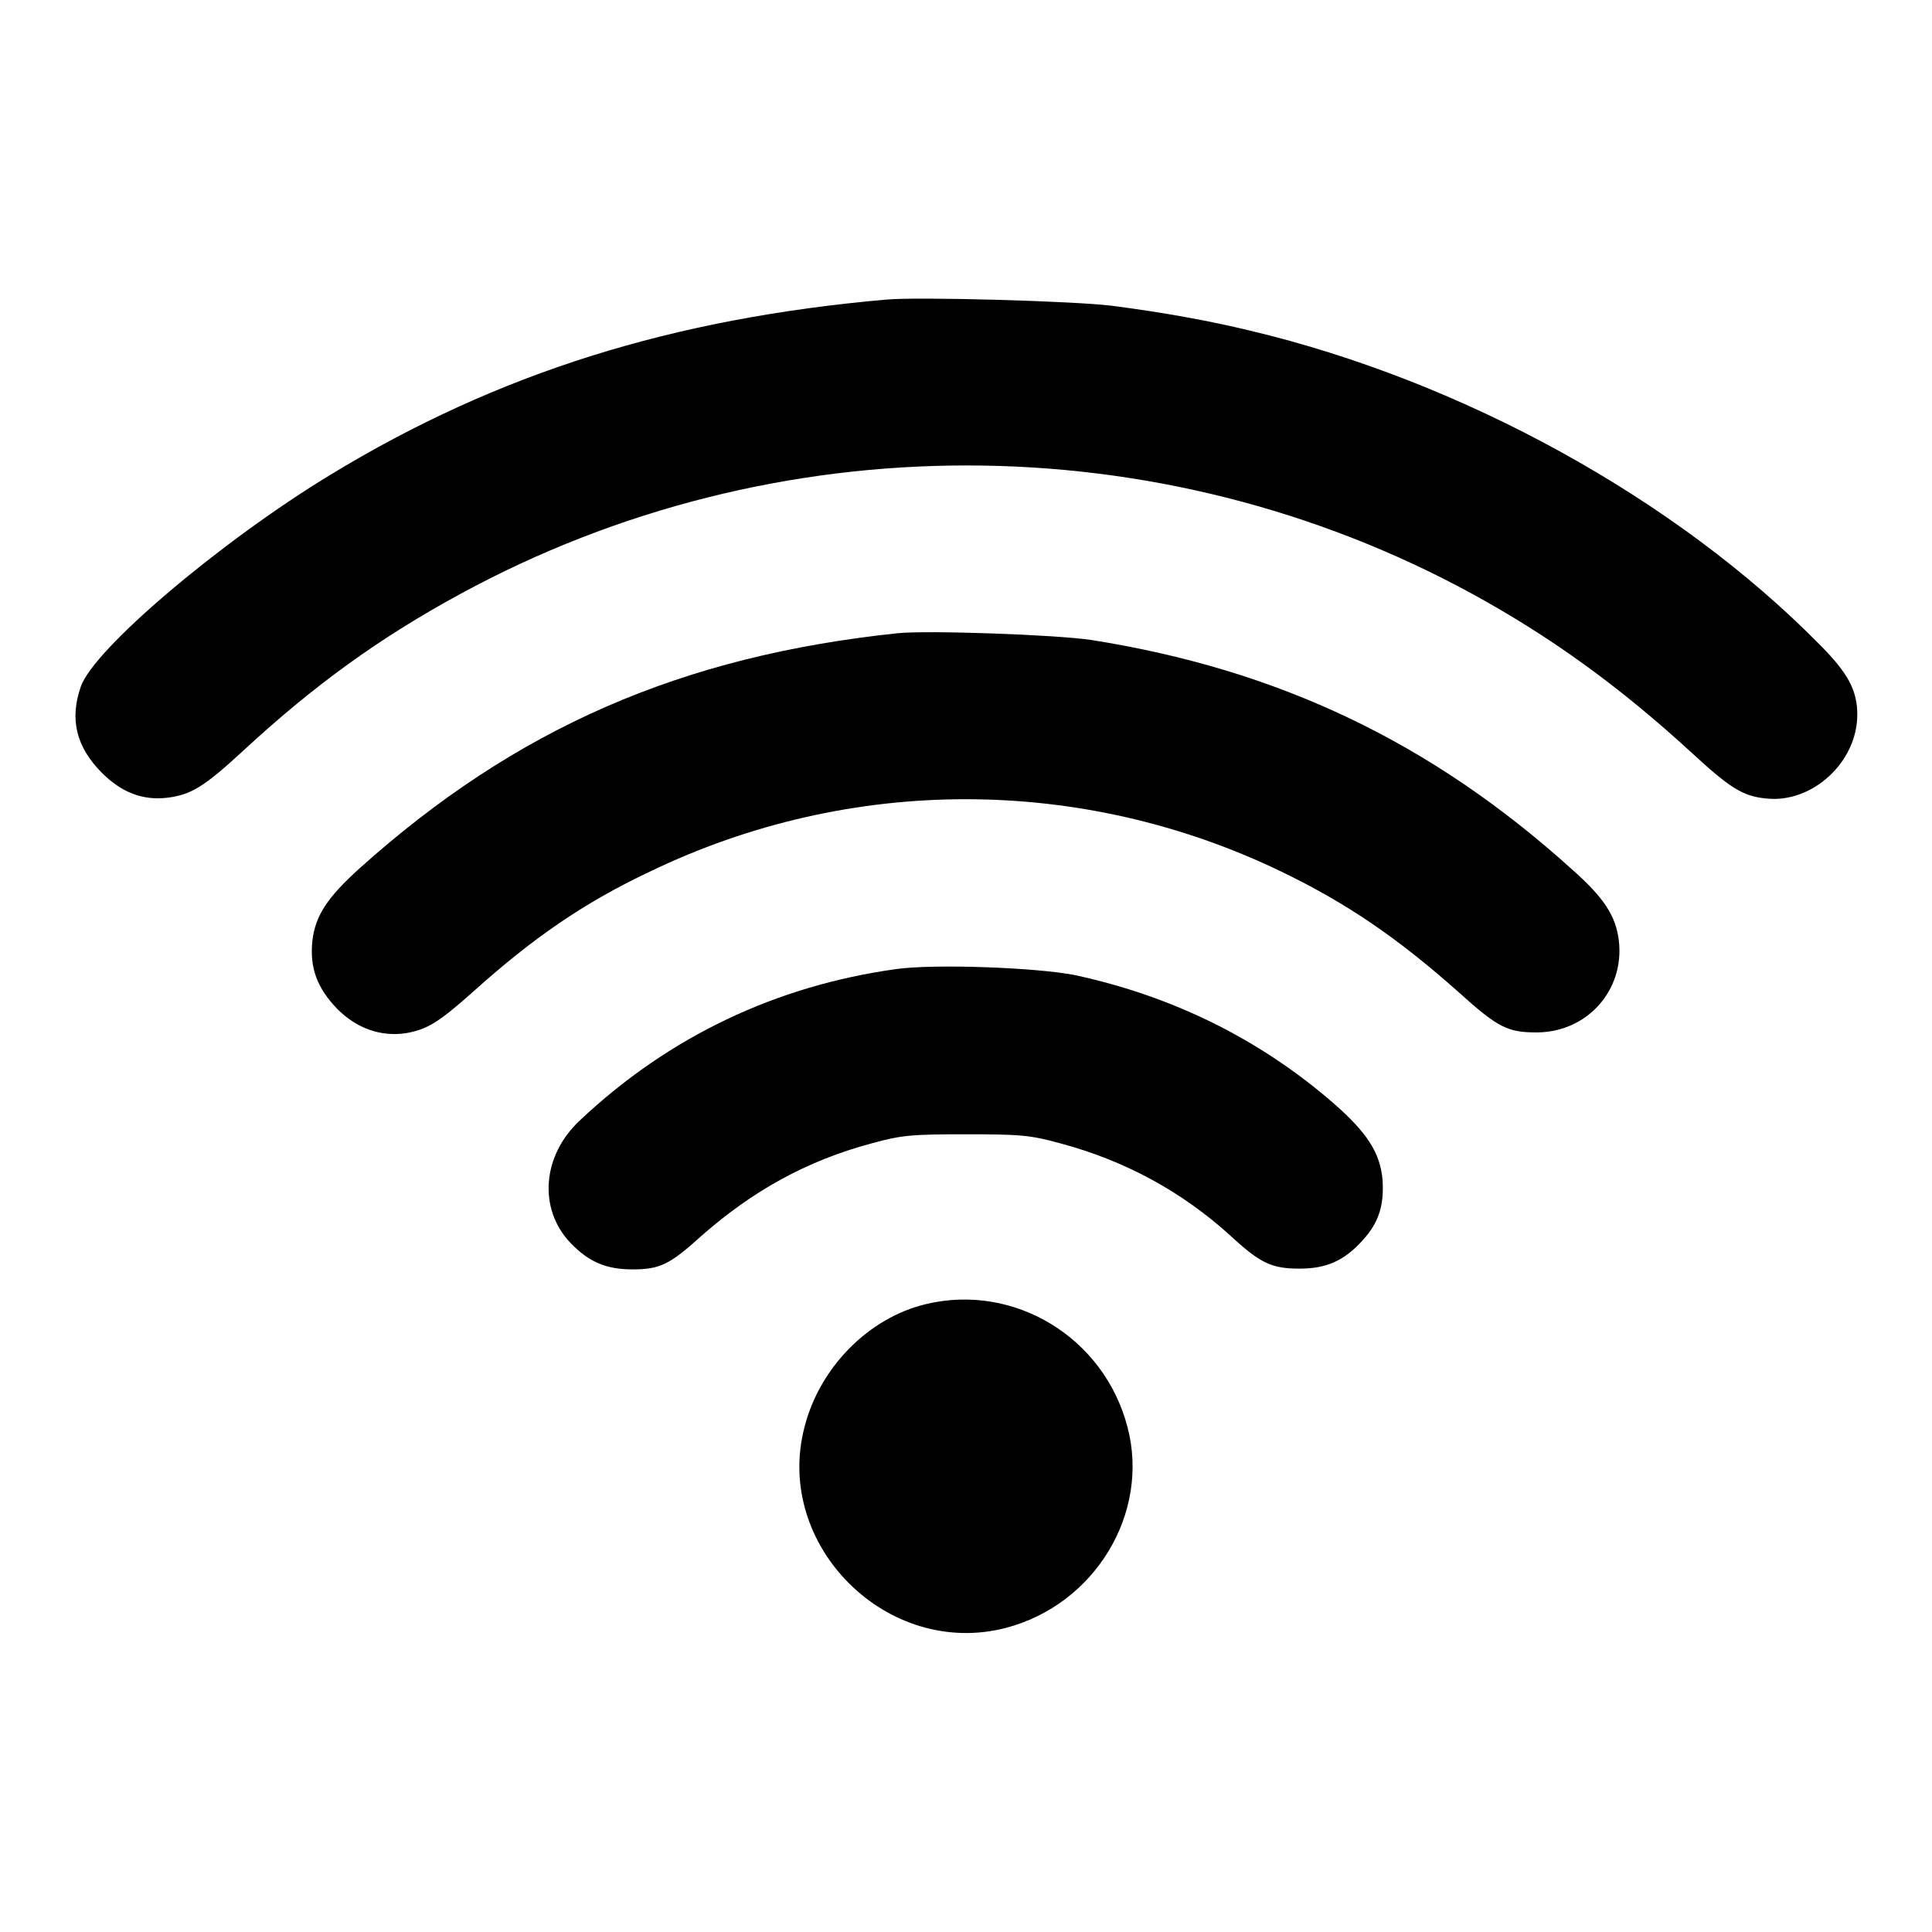
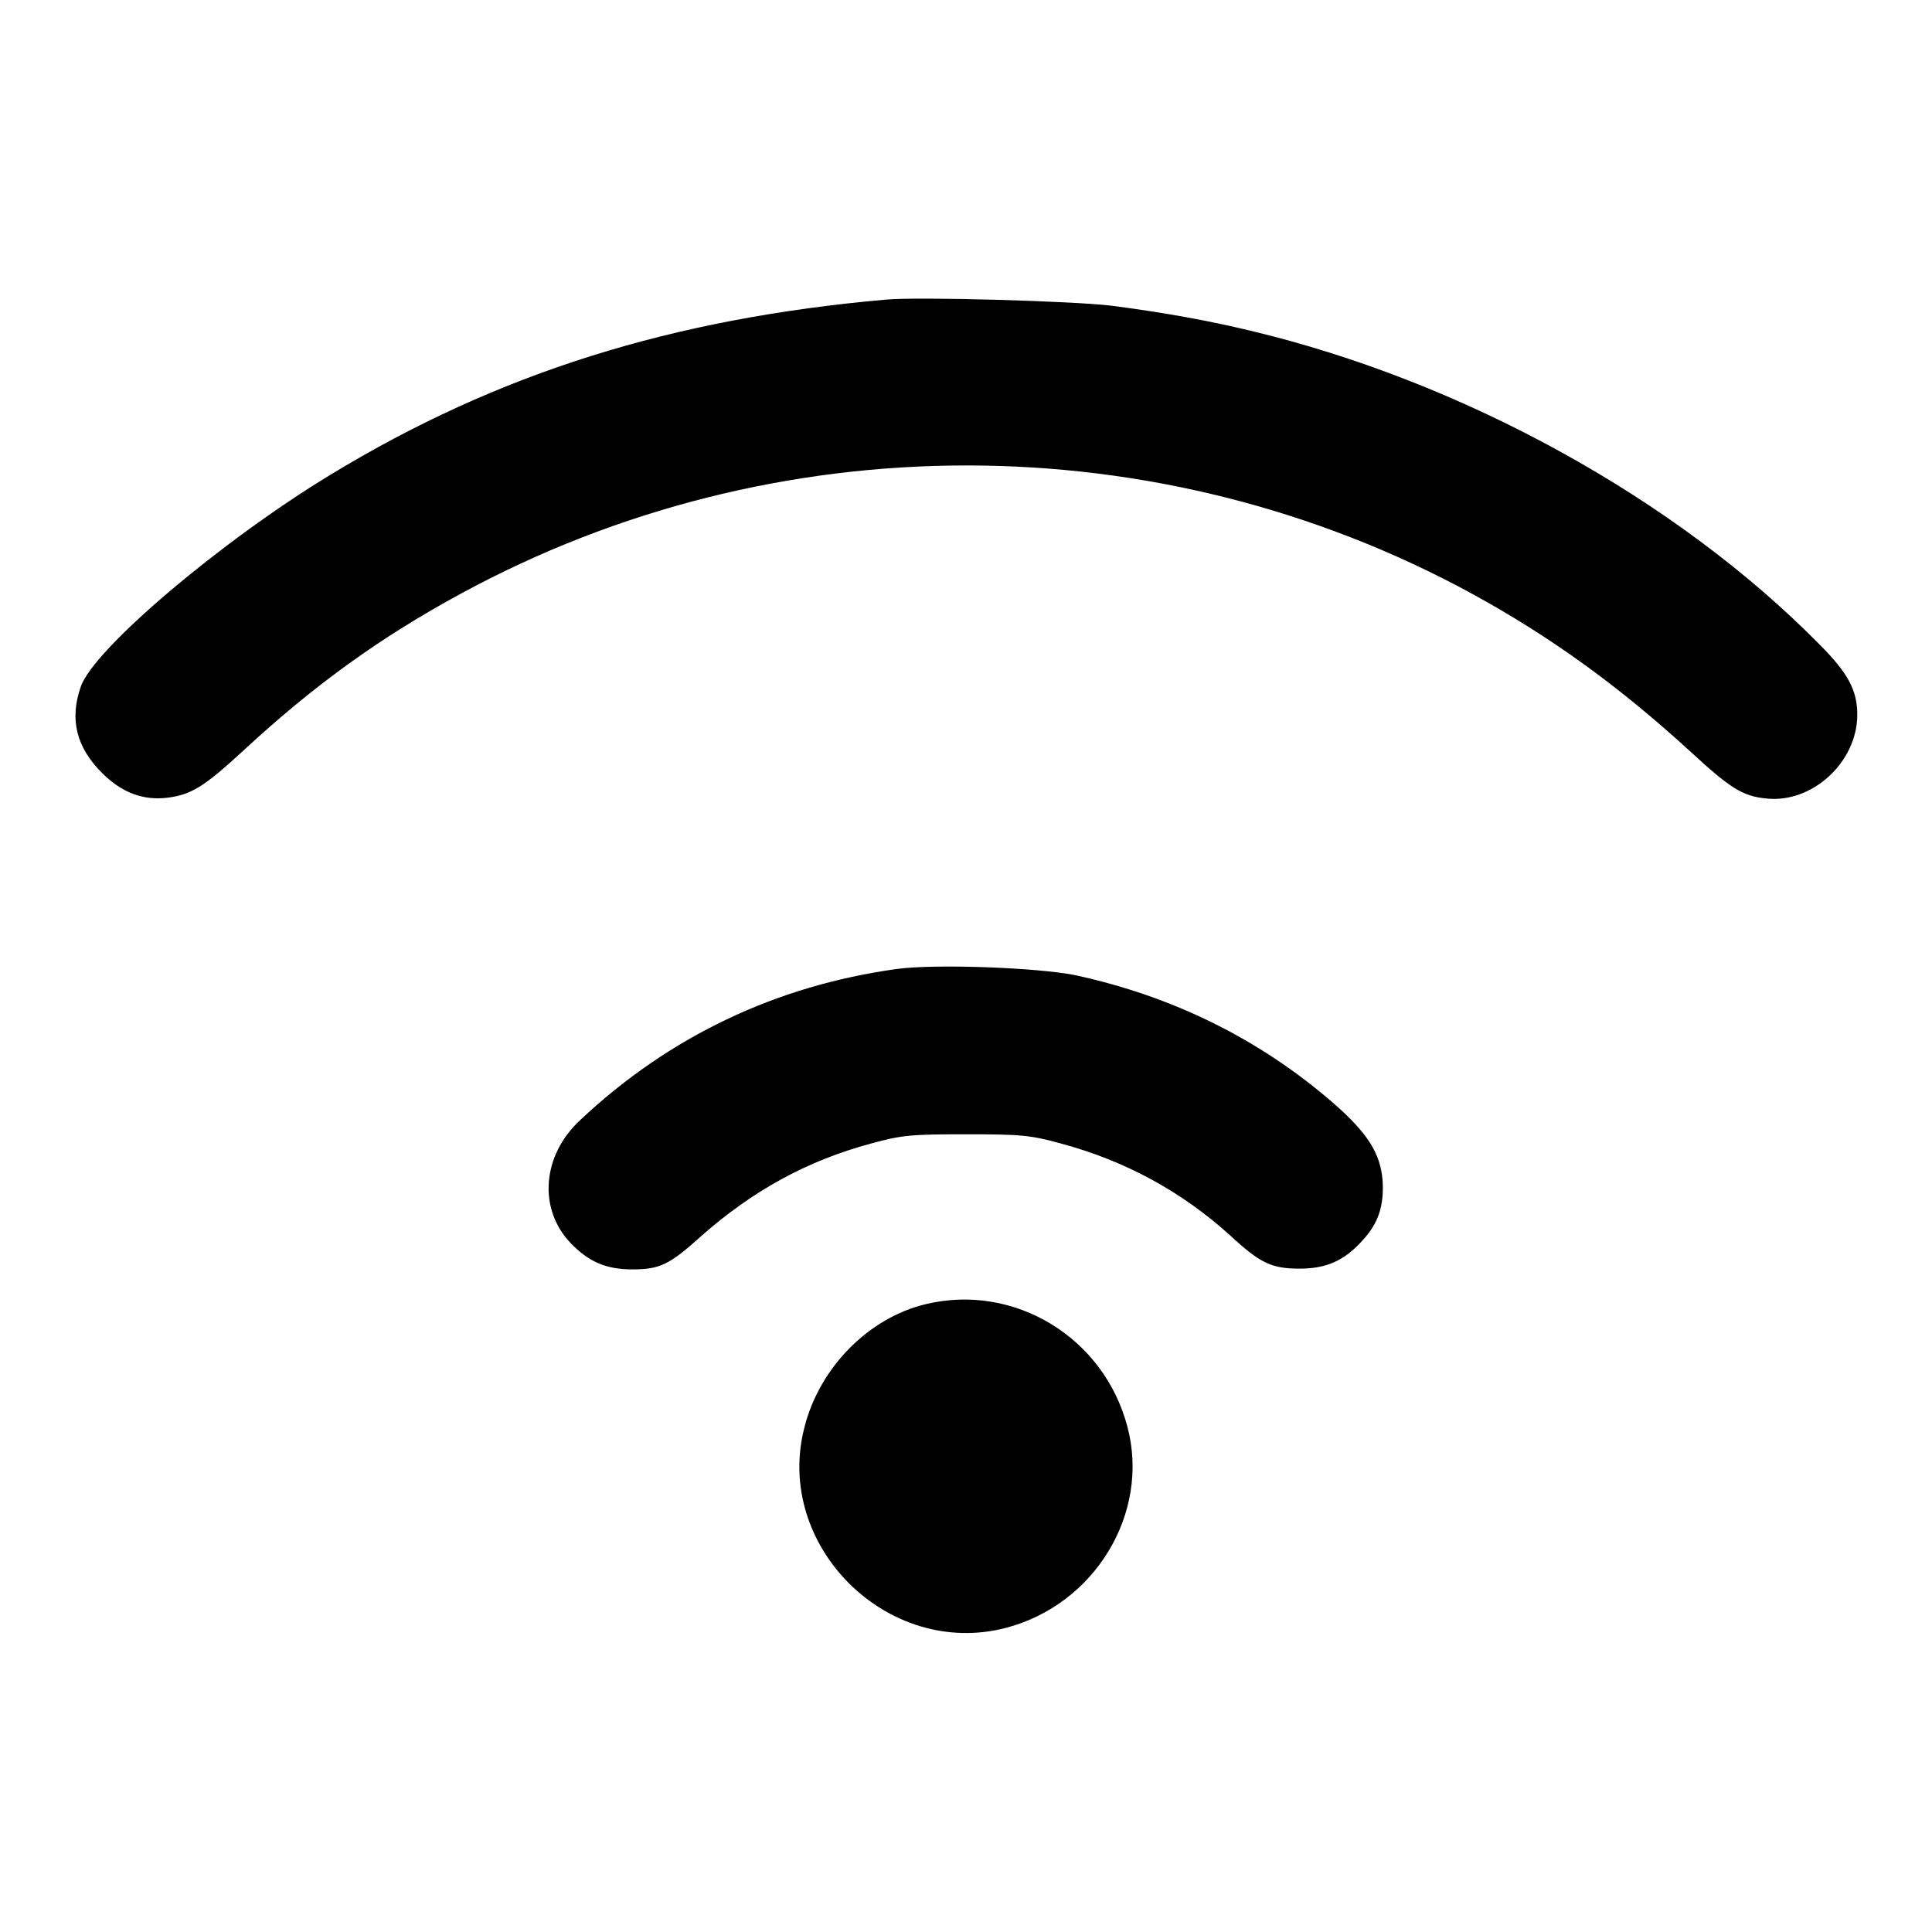
<svg xmlns="http://www.w3.org/2000/svg" version="1.1" x="0px" y="0px" viewBox="0 0 256 256" enable-background="new 0 0 256 256" xml:space="preserve">
  <g>
    <g>
      <g>
        <path fill="#000000" d="M117.4,39.7C89.1,42.2,66,49.4,43.8,62.9C29.3,71.7,12.4,86,10.7,91c-1.5,4.3-0.6,8,2.8,11.4c2.6,2.6,5.4,3.7,8.7,3.3c3.1-0.4,4.8-1.4,10-6.2c9.5-8.8,18.3-15.1,28.8-20.8c41.7-22.7,92.5-22.7,134.1,0c10.4,5.7,19.4,12.2,28.9,20.9c5.2,4.8,6.9,5.9,10,6.2c6.1,0.7,12.1-4.8,12.1-11.1c0-3.2-1.2-5.5-5-9.3c-19-19.3-47.3-34.9-75.5-41.6c-5.4-1.3-11.4-2.4-18.4-3.3C142.3,39.9,121.7,39.3,117.4,39.7z" />
-         <path fill="#000000" d="M119,83.9c-28.7,3-50.7,12.6-71.4,31.2c-4.2,3.8-5.8,6.2-6.2,9.5c-0.4,3.6,0.6,6.3,3.3,9.1c2.6,2.6,5.8,3.7,9.1,3.2c2.8-0.5,4.3-1.4,8.9-5.5c7.9-7.1,14.7-11.8,23.4-15.9c26.5-12.8,57.2-12.8,83.7,0c8.7,4.2,15.4,8.8,23.4,15.9c5.3,4.8,6.6,5.4,10.4,5.4c6.7,0,11.7-5.6,10.9-12.2c-0.4-3.2-1.9-5.6-6.2-9.4c-18.7-16.9-39-26.5-63.7-30.4C139.9,84.1,123,83.5,119,83.9z" />
        <path fill="#000000" d="M118.8,128.4c-15.9,2.2-30.1,8.9-41.9,20c-5.1,4.7-5.6,11.8-1.3,16.3c2.4,2.5,4.7,3.5,8.2,3.5c3.6,0,4.9-0.6,9.1-4.4c6.8-6,14-10,22.6-12.3c4-1.1,5.3-1.2,12.5-1.2c7.2,0,8.5,0.1,12.5,1.2c8.6,2.3,16.1,6.4,22.5,12.2c4,3.7,5.5,4.4,9.2,4.4c3.5,0,5.9-1,8.4-3.8c2.1-2.3,2.8-4.6,2.6-7.9c-0.3-3.6-2-6.3-6.6-10.3c-9.7-8.4-21.2-14.1-34.2-16.9C137.3,128.2,123.9,127.7,118.8,128.4z" />
        <path fill="#000000" d="M122.7,172.8c-7.6,1.8-14.1,8.4-16.1,16.3c-4.1,15.7,11,30.7,26.7,26.6c11.8-3.1,19.1-15.2,16.1-26.6C146.3,177.2,134.4,170,122.7,172.8z" />
      </g>
    </g>
  </g>
</svg>